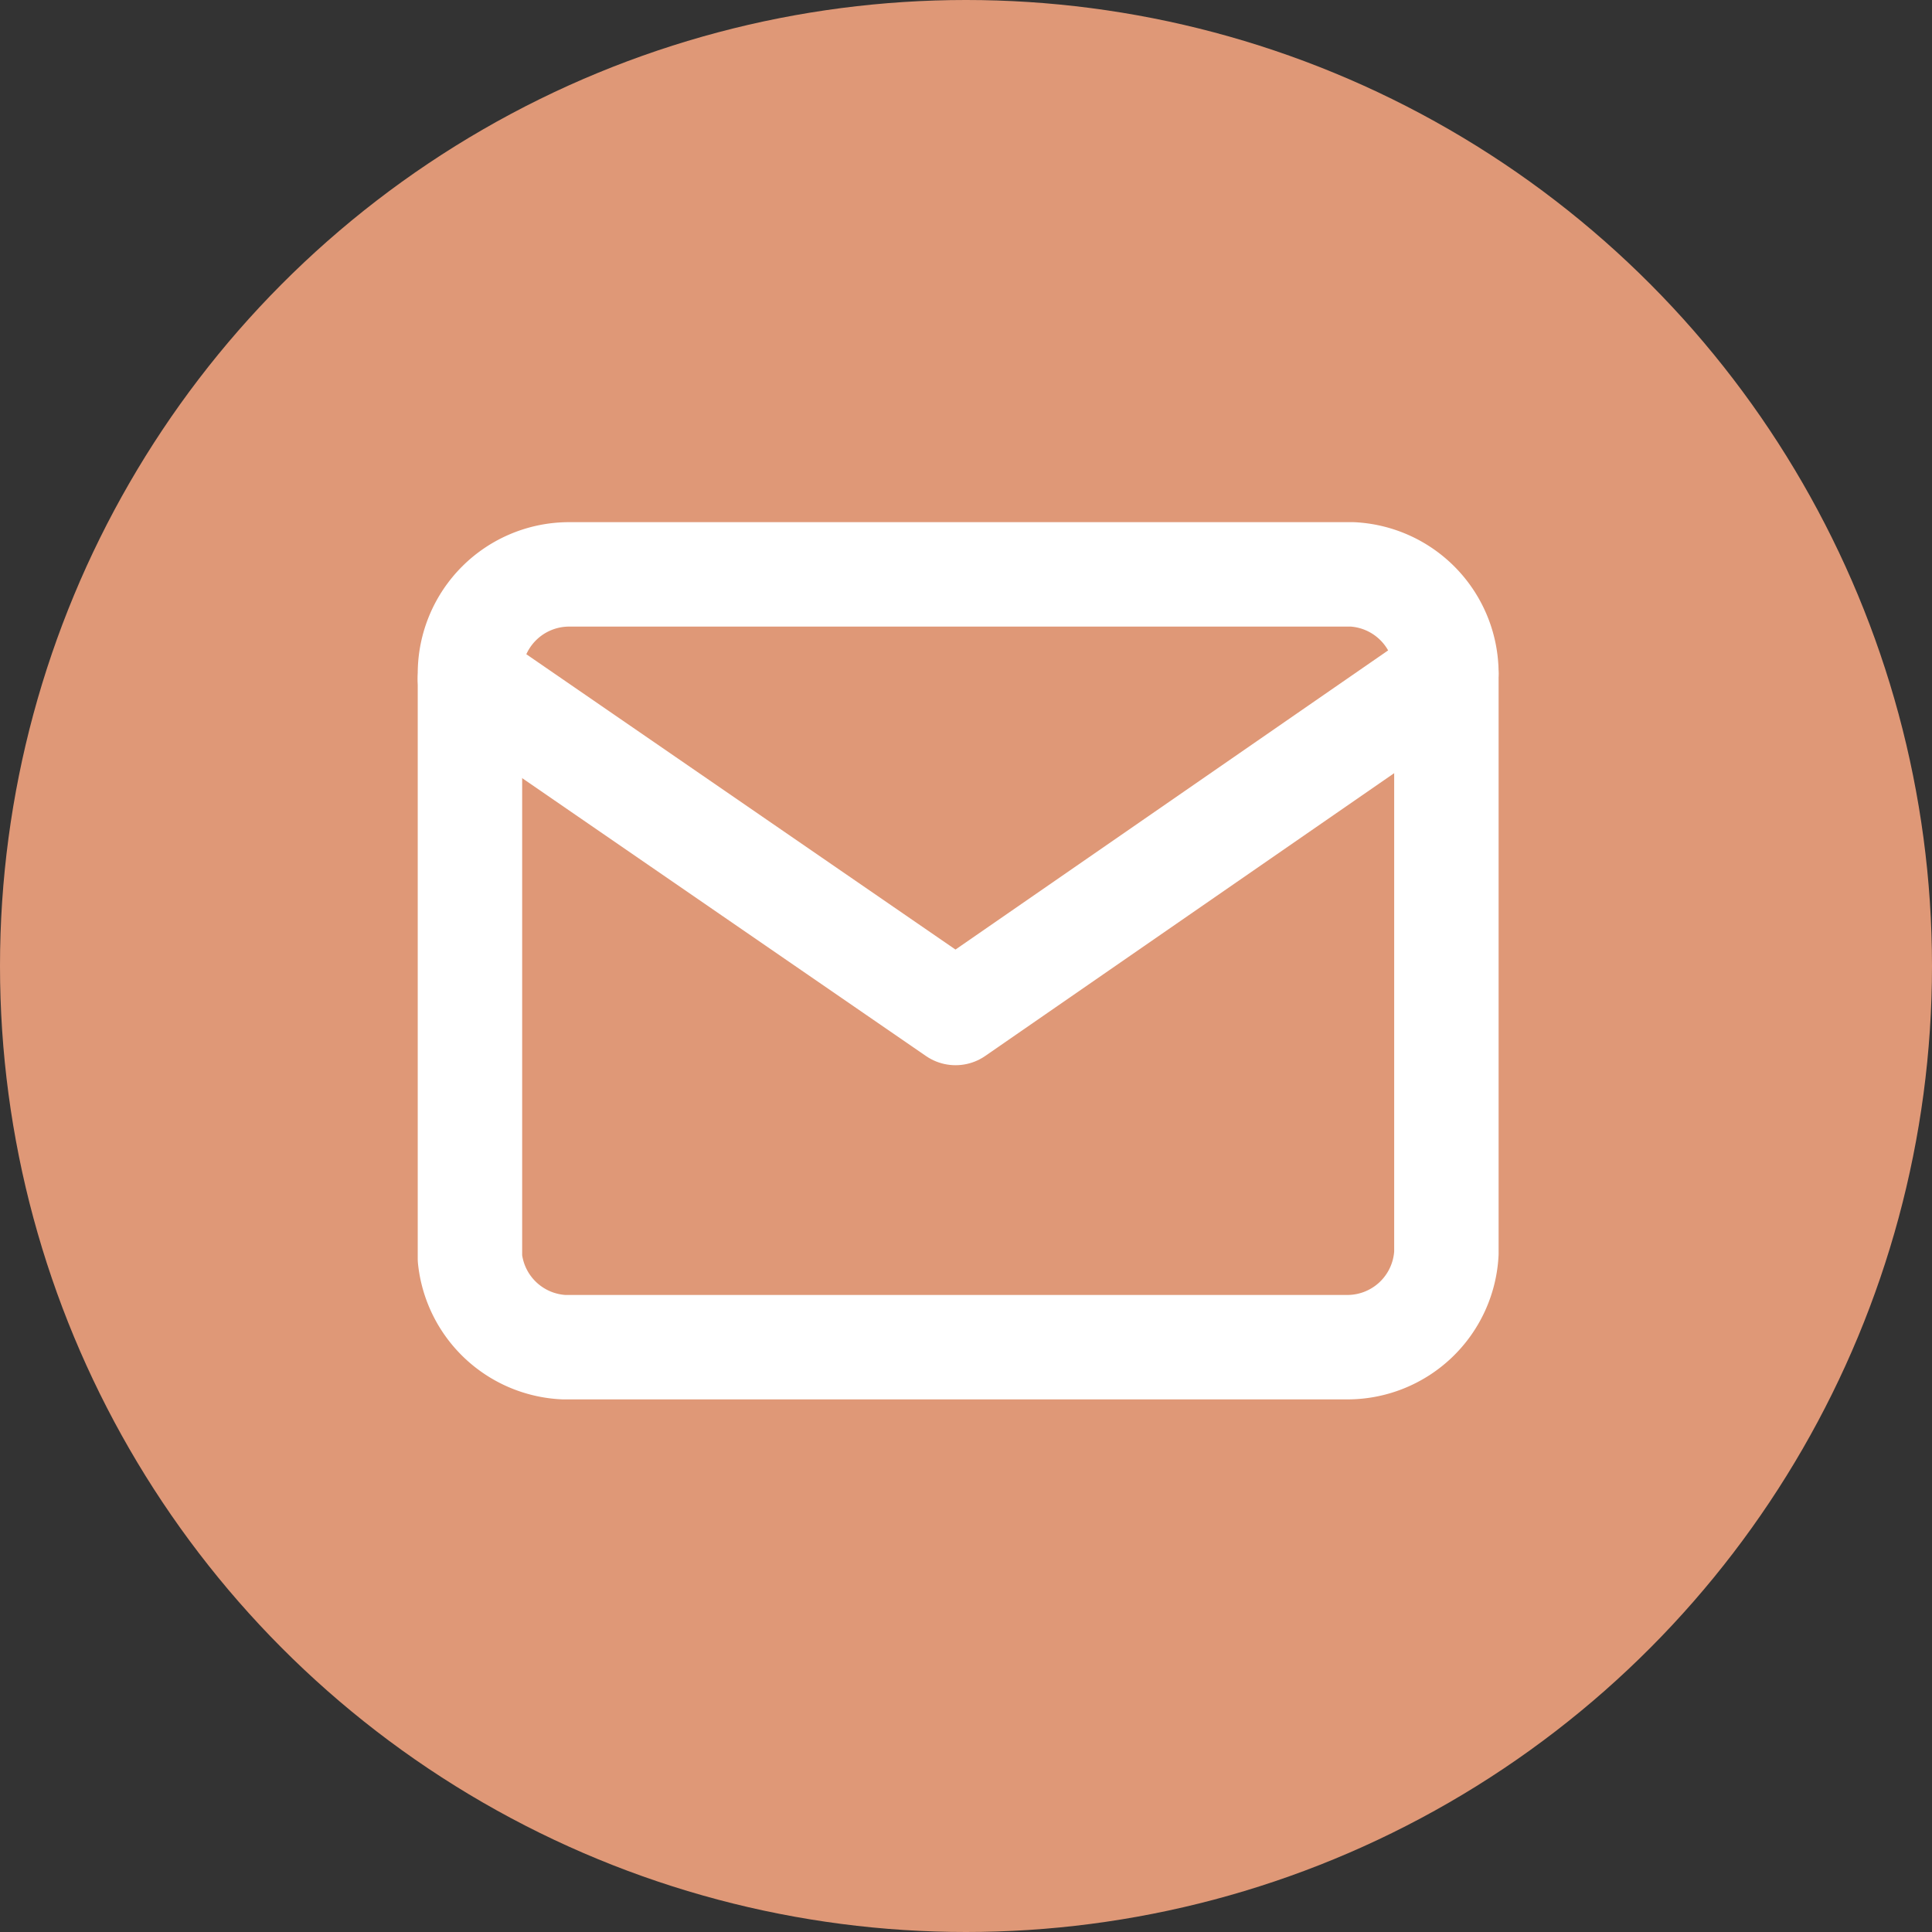
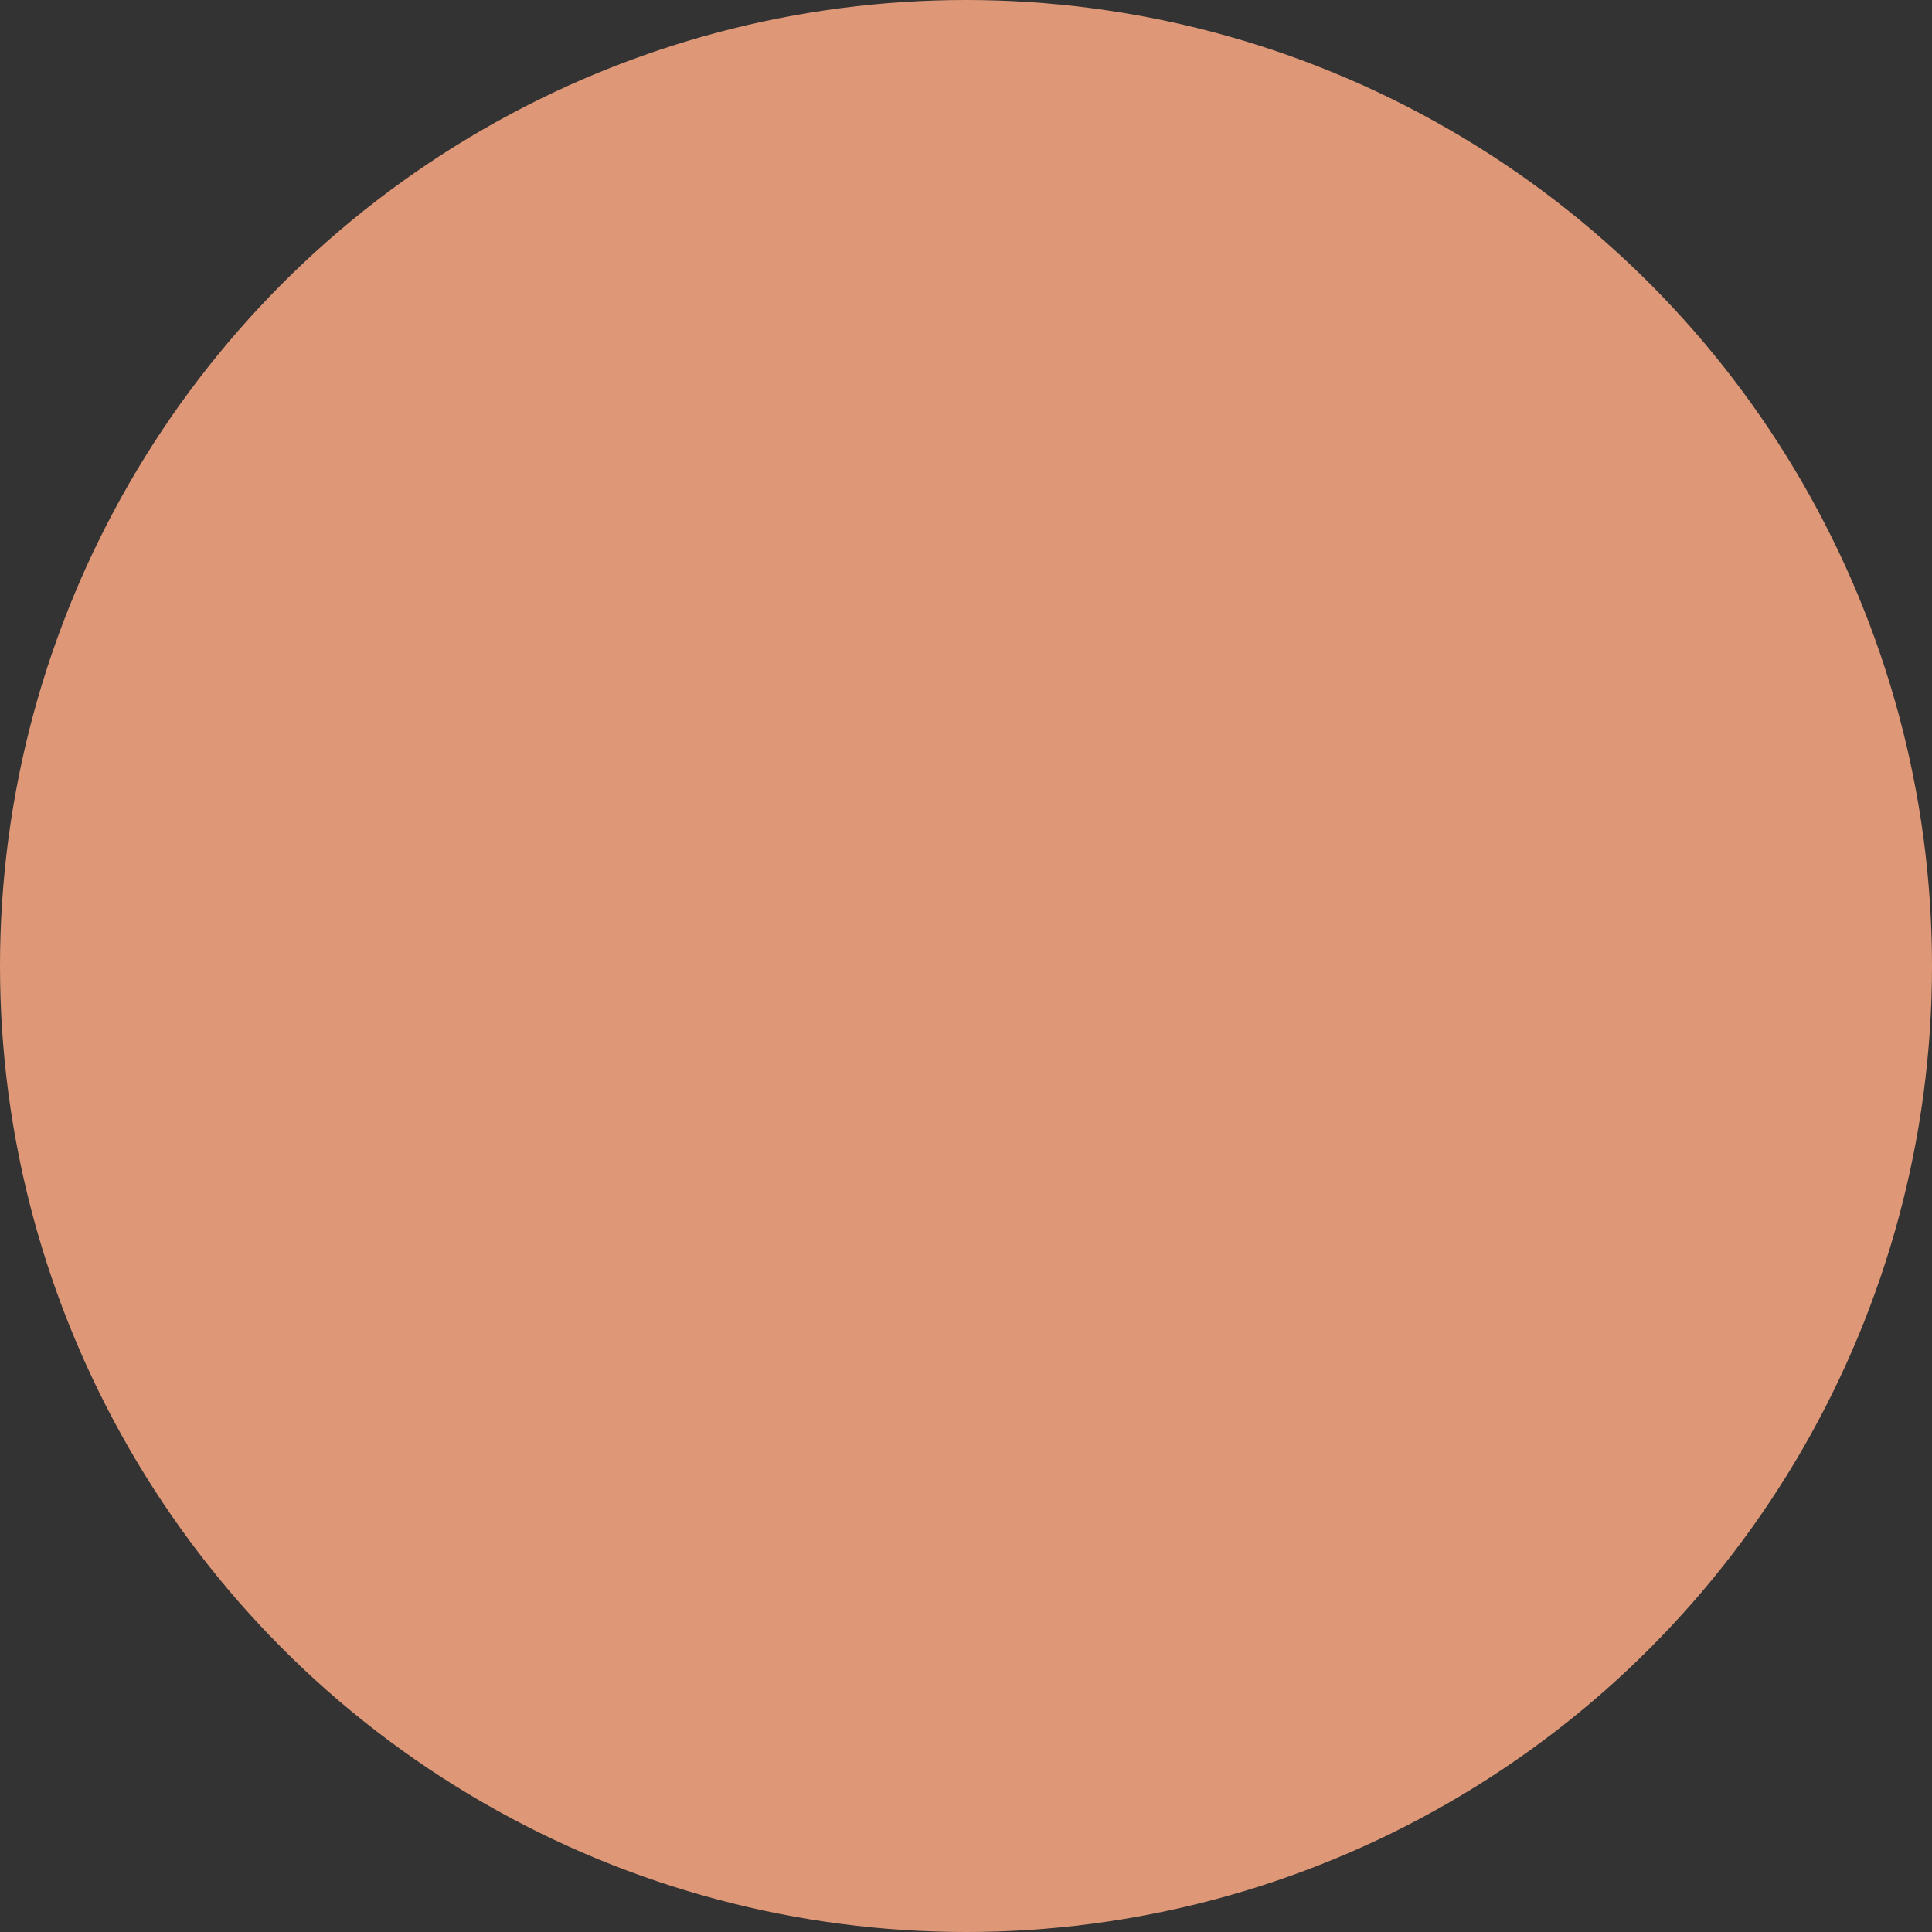
<svg xmlns="http://www.w3.org/2000/svg" width="37" height="37">
  <rect width="100%" height="100%" fill="#333333" stroke="none" />
  <g data-name="Group 3463">
    <g data-name="Group 3459" transform="translate(-1253 -20)">
      <circle data-name="Ellipse 101" cx="18.5" cy="18.5" r="18.5" transform="translate(1253 20)" fill="#df9877" />
    </g>
    <g data-name="Icon feather-mail" fill="none" stroke="#fff" stroke-linecap="round" stroke-linejoin="round" stroke-width="2">
-       <path data-name="Path 3839" d="M10.9 11h15a1.9 1.9 0 0 1 1.8 1.9V24a1.9 1.9 0 0 1-1.9 1.8h-15A1.9 1.9 0 0 1 9 24.1V12.9a1.9 1.9 0 0 1 1.9-1.9Z" />
-       <path data-name="Path 3840" d="m27.7 12.9-9.4 6.5L9 13" />
-     </g>
+       </g>
  </g>
</svg>